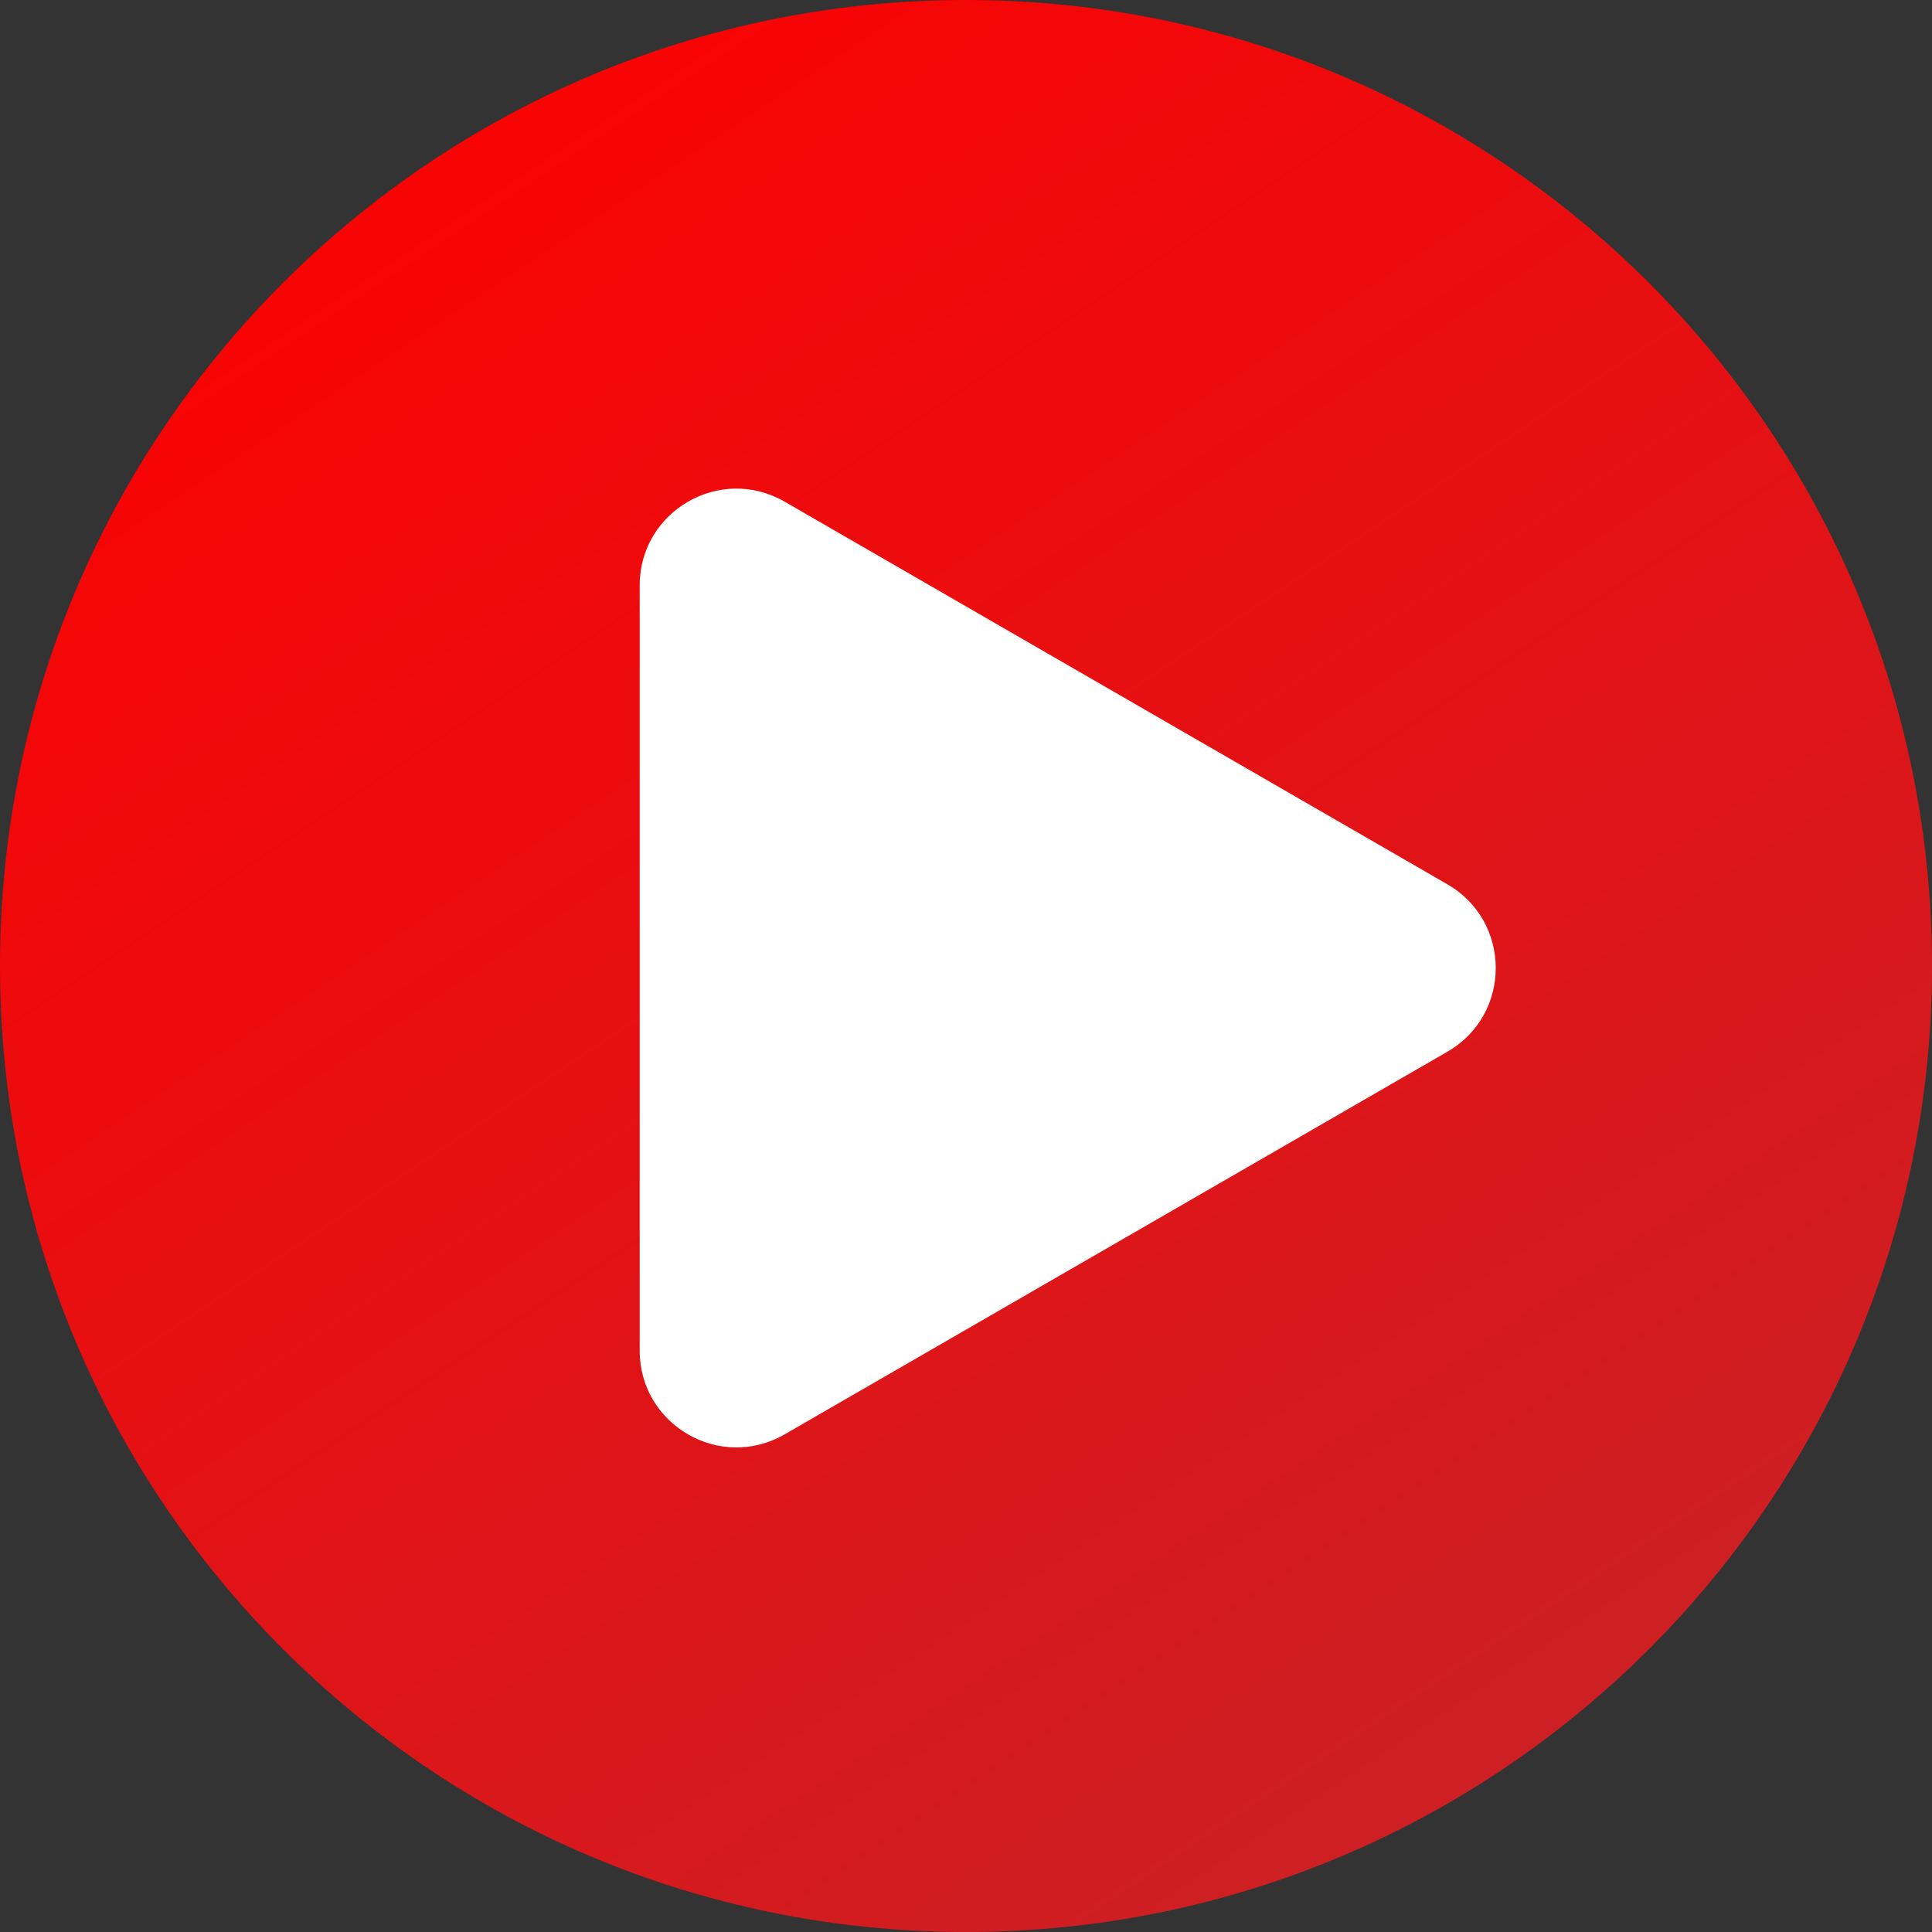
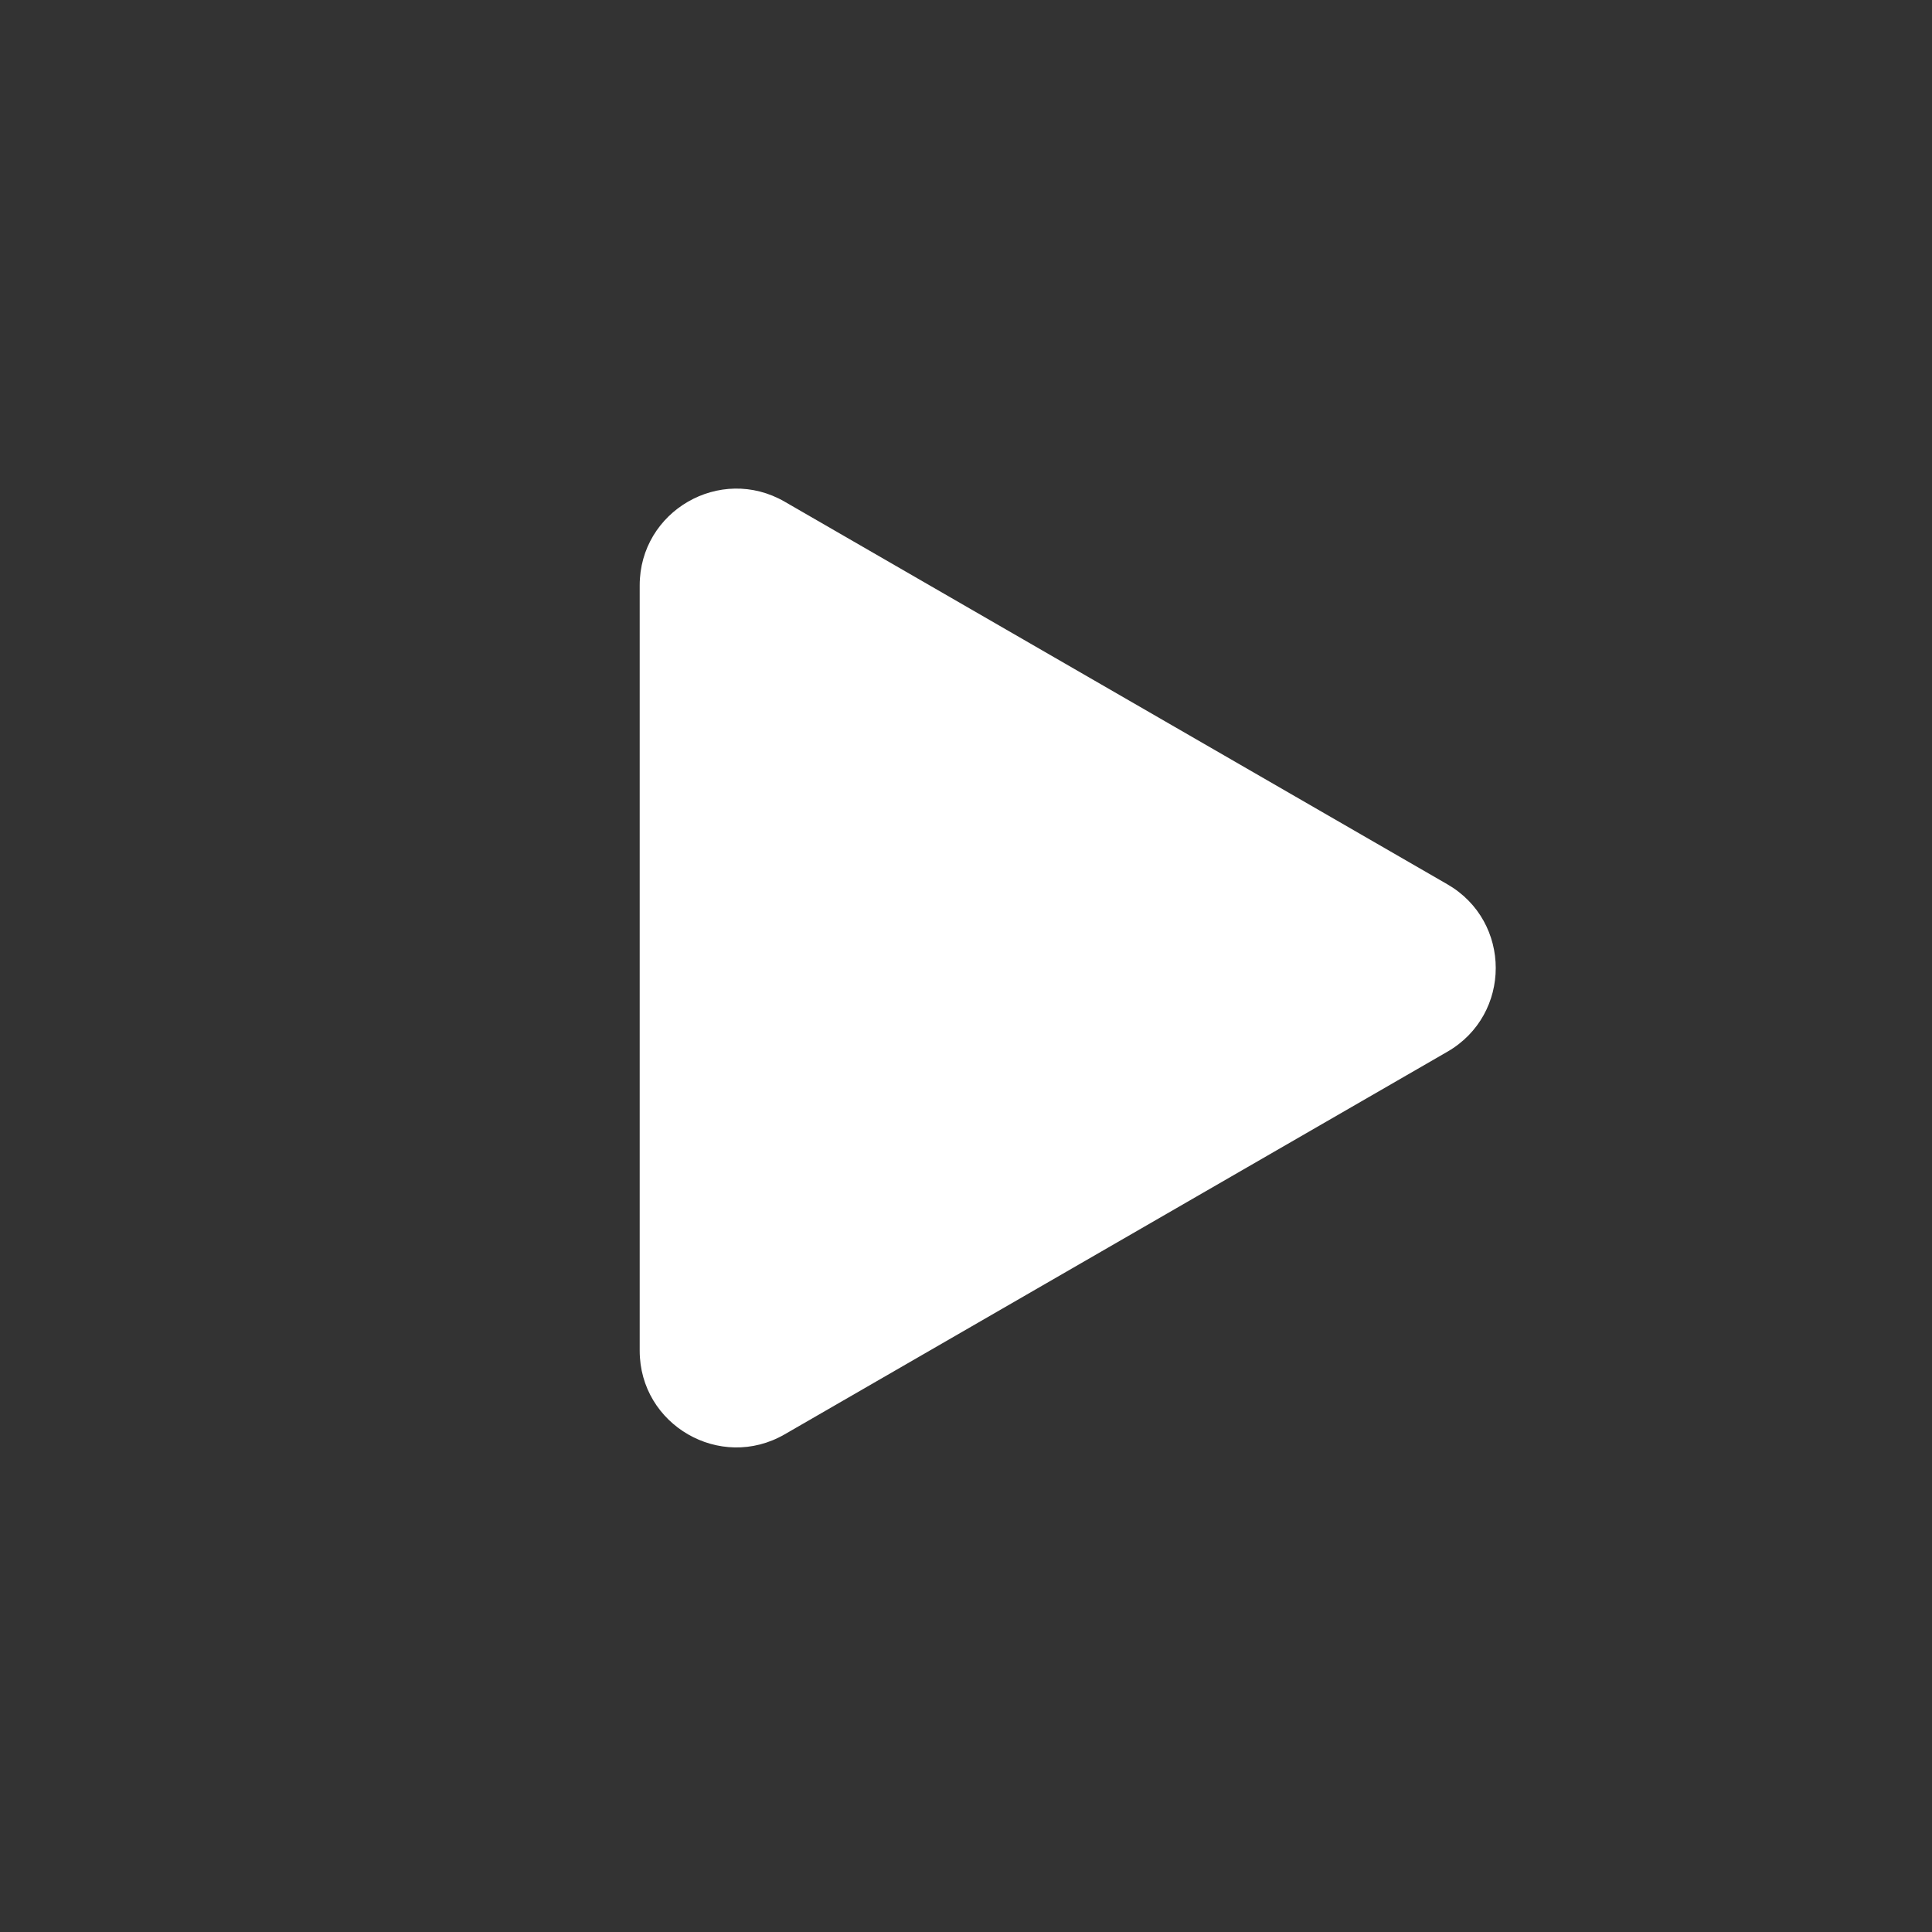
<svg xmlns="http://www.w3.org/2000/svg" width="500" zoomAndPan="magnify" viewBox="0 0 375 375" height="500" preserveAspectRatio="xMidYMid meet" version="1.0">
  <rect x="0" y="0" width="375" height="375" fill="#333333" stroke="none" />
  <defs>
    <clipPath id="0265b87b7d">
      <path d="M 375 187.5 C 375 291.051 291.051 375 187.5 375 C 83.945 375 0 291.051 0 187.5 C 0 83.945 83.945 0 187.5 0 C 291.051 0 375 83.945 375 187.5 Z M 375 187.5 " clip-rule="nonzero" />
    </clipPath>
    <clipPath id="cf2fb81375">
-       <path d="M 375 187.5 C 375 291.051 291.051 375 187.5 375 C 83.945 375 0 291.051 0 187.5 C 0 83.945 83.945 0 187.5 0 C 291.051 0 375 83.945 375 187.5 " clip-rule="nonzero" />
-     </clipPath>
+       </clipPath>
    <clipPath id="6f4d71670d">
-       <path d="M 253.246 -175.598 L -175.598 121.754 L 121.754 550.598 L 550.598 253.246 Z M 253.246 -175.598 " clip-rule="nonzero" />
-     </clipPath>
+       </clipPath>
    <linearGradient x1="-0.007" gradientTransform="matrix(304.966, 439.82, -439.82, 304.966, 41.054, -23.706)" y1="0" x2="0.968" gradientUnits="userSpaceOnUse" y2="0" id="8577fddeaa">
      <stop stop-opacity="1" stop-color="rgb(92.899%, 10.999%, 14.099%)" offset="0" />
      <stop stop-opacity="1" stop-color="rgb(92.899%, 10.999%, 14.099%)" offset="0.008" />
      <stop stop-opacity="1" stop-color="rgb(93.629%, 9.901%, 12.679%)" offset="0.012" />
      <stop stop-opacity="1" stop-color="rgb(94.36%, 8.806%, 11.258%)" offset="0.016" />
      <stop stop-opacity="1" stop-color="rgb(95.242%, 7.333%, 9.505%)" offset="0.02" />
      <stop stop-opacity="1" stop-color="rgb(96.124%, 5.862%, 7.753%)" offset="0.023" />
      <stop stop-opacity="1" stop-color="rgb(96.855%, 4.691%, 6.239%)" offset="0.027" />
      <stop stop-opacity="1" stop-color="rgb(97.588%, 3.519%, 4.726%)" offset="0.031" />
      <stop stop-opacity="1" stop-color="rgb(98.367%, 2.397%, 3.209%)" offset="0.035" />
      <stop stop-opacity="1" stop-color="rgb(99.149%, 1.276%, 1.694%)" offset="0.039" />
      <stop stop-opacity="1" stop-color="rgb(99.551%, 0.659%, 0.89%)" offset="0.043" />
      <stop stop-opacity="1" stop-color="rgb(99.956%, 0.043%, 0.087%)" offset="0.047" />
      <stop stop-opacity="1" stop-color="rgb(99.788%, 0.021%, 0.232%)" offset="0.062" />
      <stop stop-opacity="1" stop-color="rgb(99.516%, 0.093%, 0.389%)" offset="0.07" />
      <stop stop-opacity="1" stop-color="rgb(99.309%, 0.29%, 0.4%)" offset="0.078" />
      <stop stop-opacity="1" stop-color="rgb(99.106%, 0.491%, 0.494%)" offset="0.086" />
      <stop stop-opacity="1" stop-color="rgb(98.911%, 0.688%, 0.688%)" offset="0.094" />
      <stop stop-opacity="1" stop-color="rgb(98.709%, 0.792%, 0.888%)" offset="0.102" />
      <stop stop-opacity="1" stop-color="rgb(98.502%, 0.8%, 1.096%)" offset="0.109" />
      <stop stop-opacity="1" stop-color="rgb(98.203%, 0.996%, 1.199%)" offset="0.125" />
      <stop stop-opacity="1" stop-color="rgb(97.812%, 1.387%, 1.39%)" offset="0.141" />
      <stop stop-opacity="1" stop-color="rgb(97.536%, 1.59%, 1.686%)" offset="0.148" />
      <stop stop-opacity="1" stop-color="rgb(97.379%, 1.599%, 1.894%)" offset="0.156" />
      <stop stop-opacity="1" stop-color="rgb(97.105%, 1.793%, 2.193%)" offset="0.172" />
      <stop stop-opacity="1" stop-color="rgb(96.715%, 1.993%, 2.393%)" offset="0.188" />
      <stop stop-opacity="1" stop-color="rgb(96.416%, 2.092%, 2.469%)" offset="0.195" />
      <stop stop-opacity="1" stop-color="rgb(96.208%, 2.29%, 2.617%)" offset="0.203" />
      <stop stop-opacity="1" stop-color="rgb(95.909%, 2.541%, 2.89%)" offset="0.219" />
      <stop stop-opacity="1" stop-color="rgb(95.61%, 2.693%, 3.091%)" offset="0.227" />
      <stop stop-opacity="1" stop-color="rgb(95.403%, 2.699%, 3.099%)" offset="0.234" />
      <stop stop-opacity="1" stop-color="rgb(95.299%, 2.896%, 3.296%)" offset="0.25" />
      <stop stop-opacity="1" stop-color="rgb(95.107%, 3.094%, 3.687%)" offset="0.266" />
      <stop stop-opacity="1" stop-color="rgb(94.812%, 3.194%, 3.889%)" offset="0.273" />
      <stop stop-opacity="1" stop-color="rgb(94.604%, 3.394%, 3.899%)" offset="0.281" />
      <stop stop-opacity="1" stop-color="rgb(94.305%, 3.693%, 4.092%)" offset="0.297" />
      <stop stop-opacity="1" stop-color="rgb(93.915%, 3.893%, 4.483%)" offset="0.312" />
      <stop stop-opacity="1" stop-color="rgb(93.616%, 3.992%, 4.782%)" offset="0.32" />
      <stop stop-opacity="1" stop-color="rgb(93.408%, 4.19%, 4.99%)" offset="0.328" />
      <stop stop-opacity="1" stop-color="rgb(93.207%, 4.391%, 5.096%)" offset="0.336" />
      <stop stop-opacity="1" stop-color="rgb(93.011%, 4.588%, 5.099%)" offset="0.344" />
      <stop stop-opacity="1" stop-color="rgb(92.81%, 4.692%, 5.196%)" offset="0.352" />
      <stop stop-opacity="1" stop-color="rgb(92.601%, 4.7%, 5.397%)" offset="0.359" />
      <stop stop-opacity="1" stop-color="rgb(92.351%, 4.897%, 5.696%)" offset="0.375" />
      <stop stop-opacity="1" stop-color="rgb(92.01%, 5.095%, 5.894%)" offset="0.391" />
      <stop stop-opacity="1" stop-color="rgb(91.713%, 5.194%, 5.994%)" offset="0.398" />
      <stop stop-opacity="1" stop-color="rgb(91.504%, 5.394%, 6.194%)" offset="0.406" />
      <stop stop-opacity="1" stop-color="rgb(91.205%, 5.693%, 6.493%)" offset="0.422" />
      <stop stop-opacity="1" stop-color="rgb(90.814%, 5.893%, 6.883%)" offset="0.438" />
      <stop stop-opacity="1" stop-color="rgb(90.515%, 5.992%, 7.089%)" offset="0.445" />
      <stop stop-opacity="1" stop-color="rgb(90.308%, 6.19%, 7.1%)" offset="0.453" />
      <stop stop-opacity="1" stop-color="rgb(90.009%, 6.296%, 7.292%)" offset="0.469" />
      <stop stop-opacity="1" stop-color="rgb(89.709%, 6.395%, 7.565%)" offset="0.477" />
      <stop stop-opacity="1" stop-color="rgb(89.5%, 6.596%, 7.721%)" offset="0.484" />
      <stop stop-opacity="1" stop-color="rgb(89.201%, 6.897%, 7.799%)" offset="0.5" />
      <stop stop-opacity="1" stop-color="rgb(88.811%, 7.095%, 7.99%)" offset="0.516" />
      <stop stop-opacity="1" stop-color="rgb(88.512%, 7.195%, 8.286%)" offset="0.523" />
      <stop stop-opacity="1" stop-color="rgb(88.304%, 7.393%, 8.493%)" offset="0.531" />
      <stop stop-opacity="1" stop-color="rgb(88.005%, 7.645%, 8.794%)" offset="0.547" />
      <stop stop-opacity="1" stop-color="rgb(87.662%, 7.794%, 8.994%)" offset="0.562" />
      <stop stop-opacity="1" stop-color="rgb(87.413%, 7.892%, 9.093%)" offset="0.57" />
      <stop stop-opacity="1" stop-color="rgb(87.207%, 8.09%, 9.29%)" offset="0.578" />
      <stop stop-opacity="1" stop-color="rgb(86.908%, 8.195%, 9.59%)" offset="0.594" />
      <stop stop-opacity="1" stop-color="rgb(86.609%, 8.295%, 9.792%)" offset="0.602" />
      <stop stop-opacity="1" stop-color="rgb(86.401%, 8.496%, 9.799%)" offset="0.609" />
      <stop stop-opacity="1" stop-color="rgb(86.102%, 8.797%, 9.996%)" offset="0.625" />
      <stop stop-opacity="1" stop-color="rgb(85.712%, 8.995%, 10.387%)" offset="0.641" />
      <stop stop-opacity="1" stop-color="rgb(85.413%, 9.094%, 10.686%)" offset="0.648" />
      <stop stop-opacity="1" stop-color="rgb(85.204%, 9.294%, 10.893%)" offset="0.656" />
      <stop stop-opacity="1" stop-color="rgb(84.904%, 9.398%, 10.999%)" offset="0.672" />
      <stop stop-opacity="1" stop-color="rgb(84.514%, 9.589%, 11.189%)" offset="0.688" />
      <stop stop-opacity="1" stop-color="rgb(84.215%, 9.883%, 11.482%)" offset="0.695" />
      <stop stop-opacity="1" stop-color="rgb(84.007%, 10.091%, 11.69%)" offset="0.703" />
      <stop stop-opacity="1" stop-color="rgb(83.708%, 10.196%, 11.797%)" offset="0.719" />
      <stop stop-opacity="1" stop-color="rgb(83.409%, 10.295%, 11.896%)" offset="0.727" />
      <stop stop-opacity="1" stop-color="rgb(83.202%, 10.497%, 12.097%)" offset="0.734" />
      <stop stop-opacity="1" stop-color="rgb(82.903%, 10.797%, 12.347%)" offset="0.75" />
      <stop stop-opacity="1" stop-color="rgb(82.559%, 10.995%, 12.497%)" offset="0.766" />
      <stop stop-opacity="1" stop-color="rgb(82.309%, 11.093%, 12.595%)" offset="0.773" />
      <stop stop-opacity="1" stop-color="rgb(82.104%, 11.293%, 12.793%)" offset="0.781" />
      <stop stop-opacity="1" stop-color="rgb(81.805%, 11.398%, 13.094%)" offset="0.797" />
      <stop stop-opacity="1" stop-color="rgb(81.415%, 11.589%, 13.484%)" offset="0.812" />
      <stop stop-opacity="1" stop-color="rgb(81.116%, 11.884%, 13.689%)" offset="0.82" />
      <stop stop-opacity="1" stop-color="rgb(80.907%, 12.091%, 13.699%)" offset="0.828" />
      <stop stop-opacity="1" stop-color="rgb(80.608%, 12.196%, 13.892%)" offset="0.844" />
      <stop stop-opacity="1" stop-color="rgb(80.309%, 12.271%, 14.189%)" offset="0.852" />
      <stop stop-opacity="1" stop-color="rgb(80.101%, 12.422%, 14.395%)" offset="0.859" />
      <stop stop-opacity="1" stop-color="rgb(79.802%, 12.5%, 14.499%)" offset="0.875" />
      <stop stop-opacity="1" stop-color="rgb(79.411%, 12.691%, 14.691%)" offset="0.891" />
      <stop stop-opacity="1" stop-color="rgb(79.112%, 12.987%, 14.986%)" offset="0.898" />
      <stop stop-opacity="1" stop-color="rgb(78.903%, 13.194%, 15.193%)" offset="0.906" />
      <stop stop-opacity="1" stop-color="rgb(78.604%, 13.298%, 15.494%)" offset="0.922" />
      <stop stop-opacity="1" stop-color="rgb(78.214%, 13.489%, 15.694%)" offset="0.938" />
      <stop stop-opacity="1" stop-color="rgb(77.914%, 13.783%, 15.793%)" offset="0.945" />
      <stop stop-opacity="1" stop-color="rgb(77.707%, 13.991%, 15.99%)" offset="0.953" />
      <stop stop-opacity="1" stop-color="rgb(77.6%, 14.096%, 16.29%)" offset="0.969" />
      <stop stop-opacity="1" stop-color="rgb(77.525%, 14.195%, 16.492%)" offset="0.977" />
      <stop stop-opacity="1" stop-color="rgb(77.374%, 14.395%, 16.499%)" offset="0.984" />
      <stop stop-opacity="1" stop-color="rgb(77.101%, 14.499%, 16.696%)" offset="1" />
    </linearGradient>
  </defs>
  <g clip-path="url(#0265b87b7d)">
    <g clip-path="url(#cf2fb81375)">
      <g clip-path="url(#6f4d71670d)">
-         <path fill="url(#8577fddeaa)" d="M 253.242 -175.598 L -175.598 121.758 L 121.758 550.598 L 550.598 253.242 Z M 253.242 -175.598 " fill-rule="nonzero" />
-       </g>
+         </g>
    </g>
  </g>
  <path fill="#ffffff" d="M 280.945 171.648 L 152.301 97.375 C 139.797 90.156 124.164 99.18 124.164 113.617 L 124.164 262.164 C 124.164 276.602 139.797 285.625 152.301 278.406 L 280.945 204.133 C 293.449 196.914 293.449 178.867 280.945 171.648 L 152.301 97.375 C 139.797 90.156 124.164 99.18 124.164 113.617 L 124.164 262.164 C 124.164 276.602 139.797 285.625 152.301 278.406 L 280.945 204.133 C 293.449 196.914 293.449 178.867 280.945 171.648 " fill-opacity="1" fill-rule="nonzero" />
</svg>